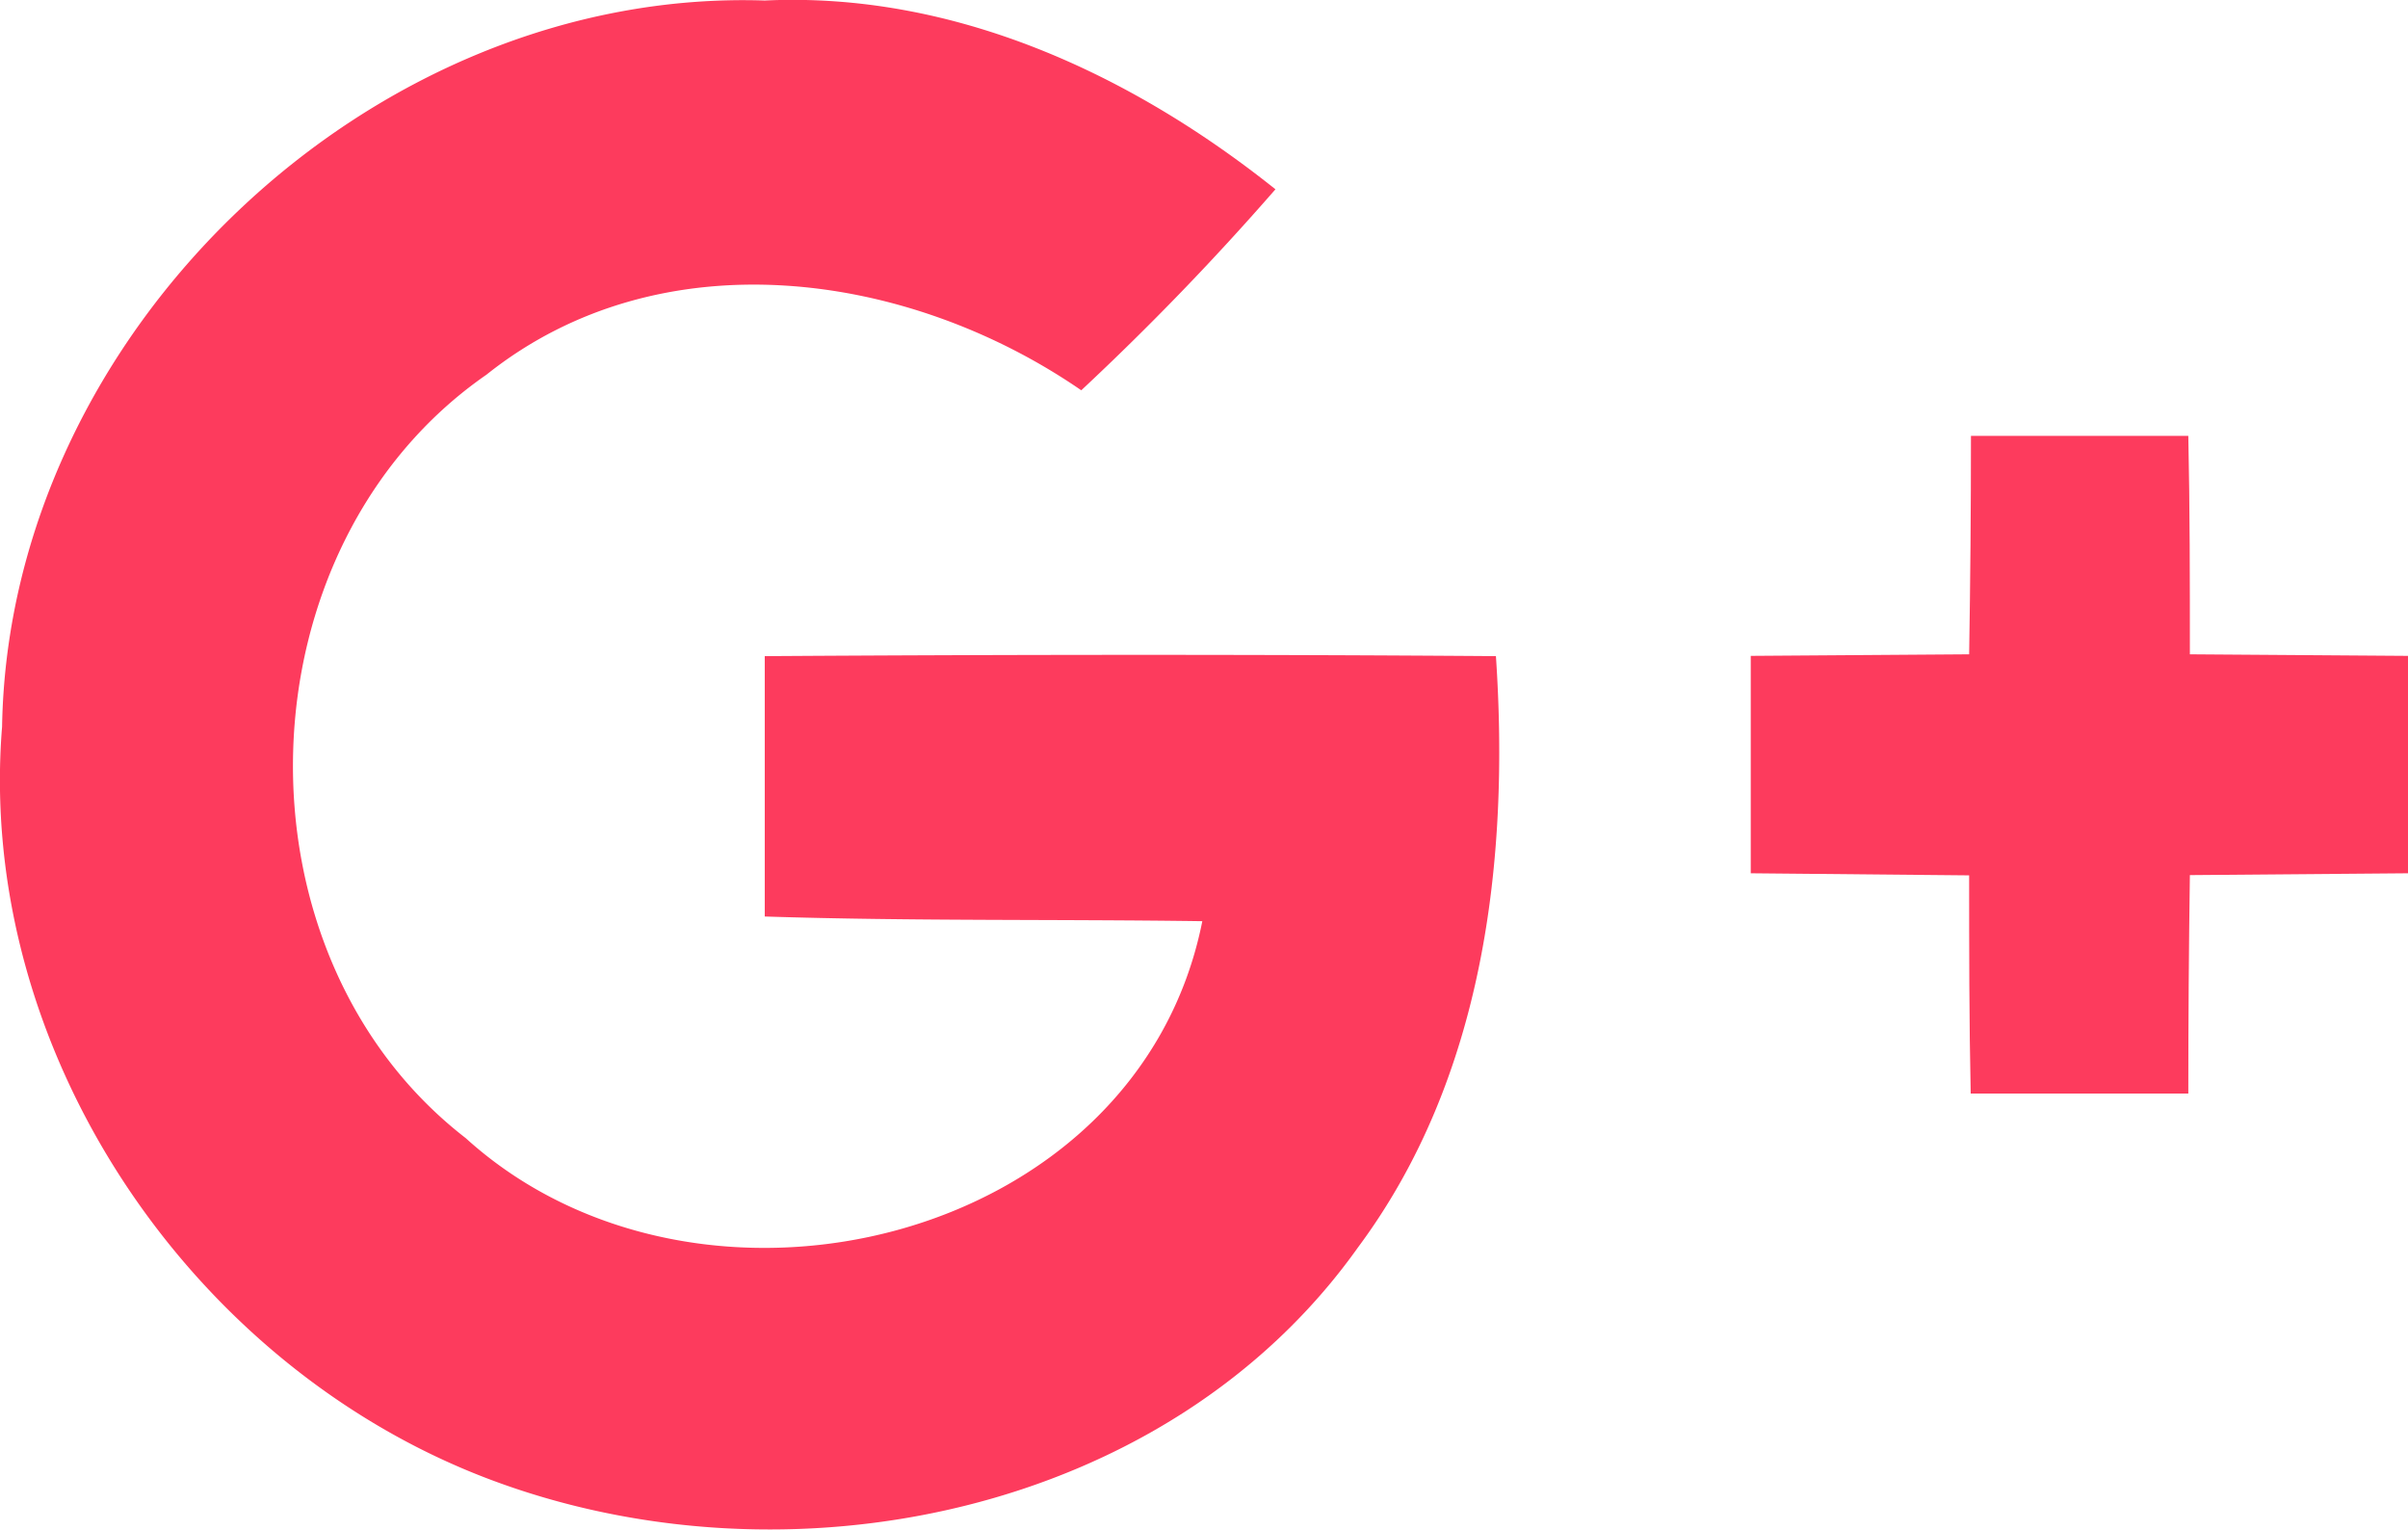
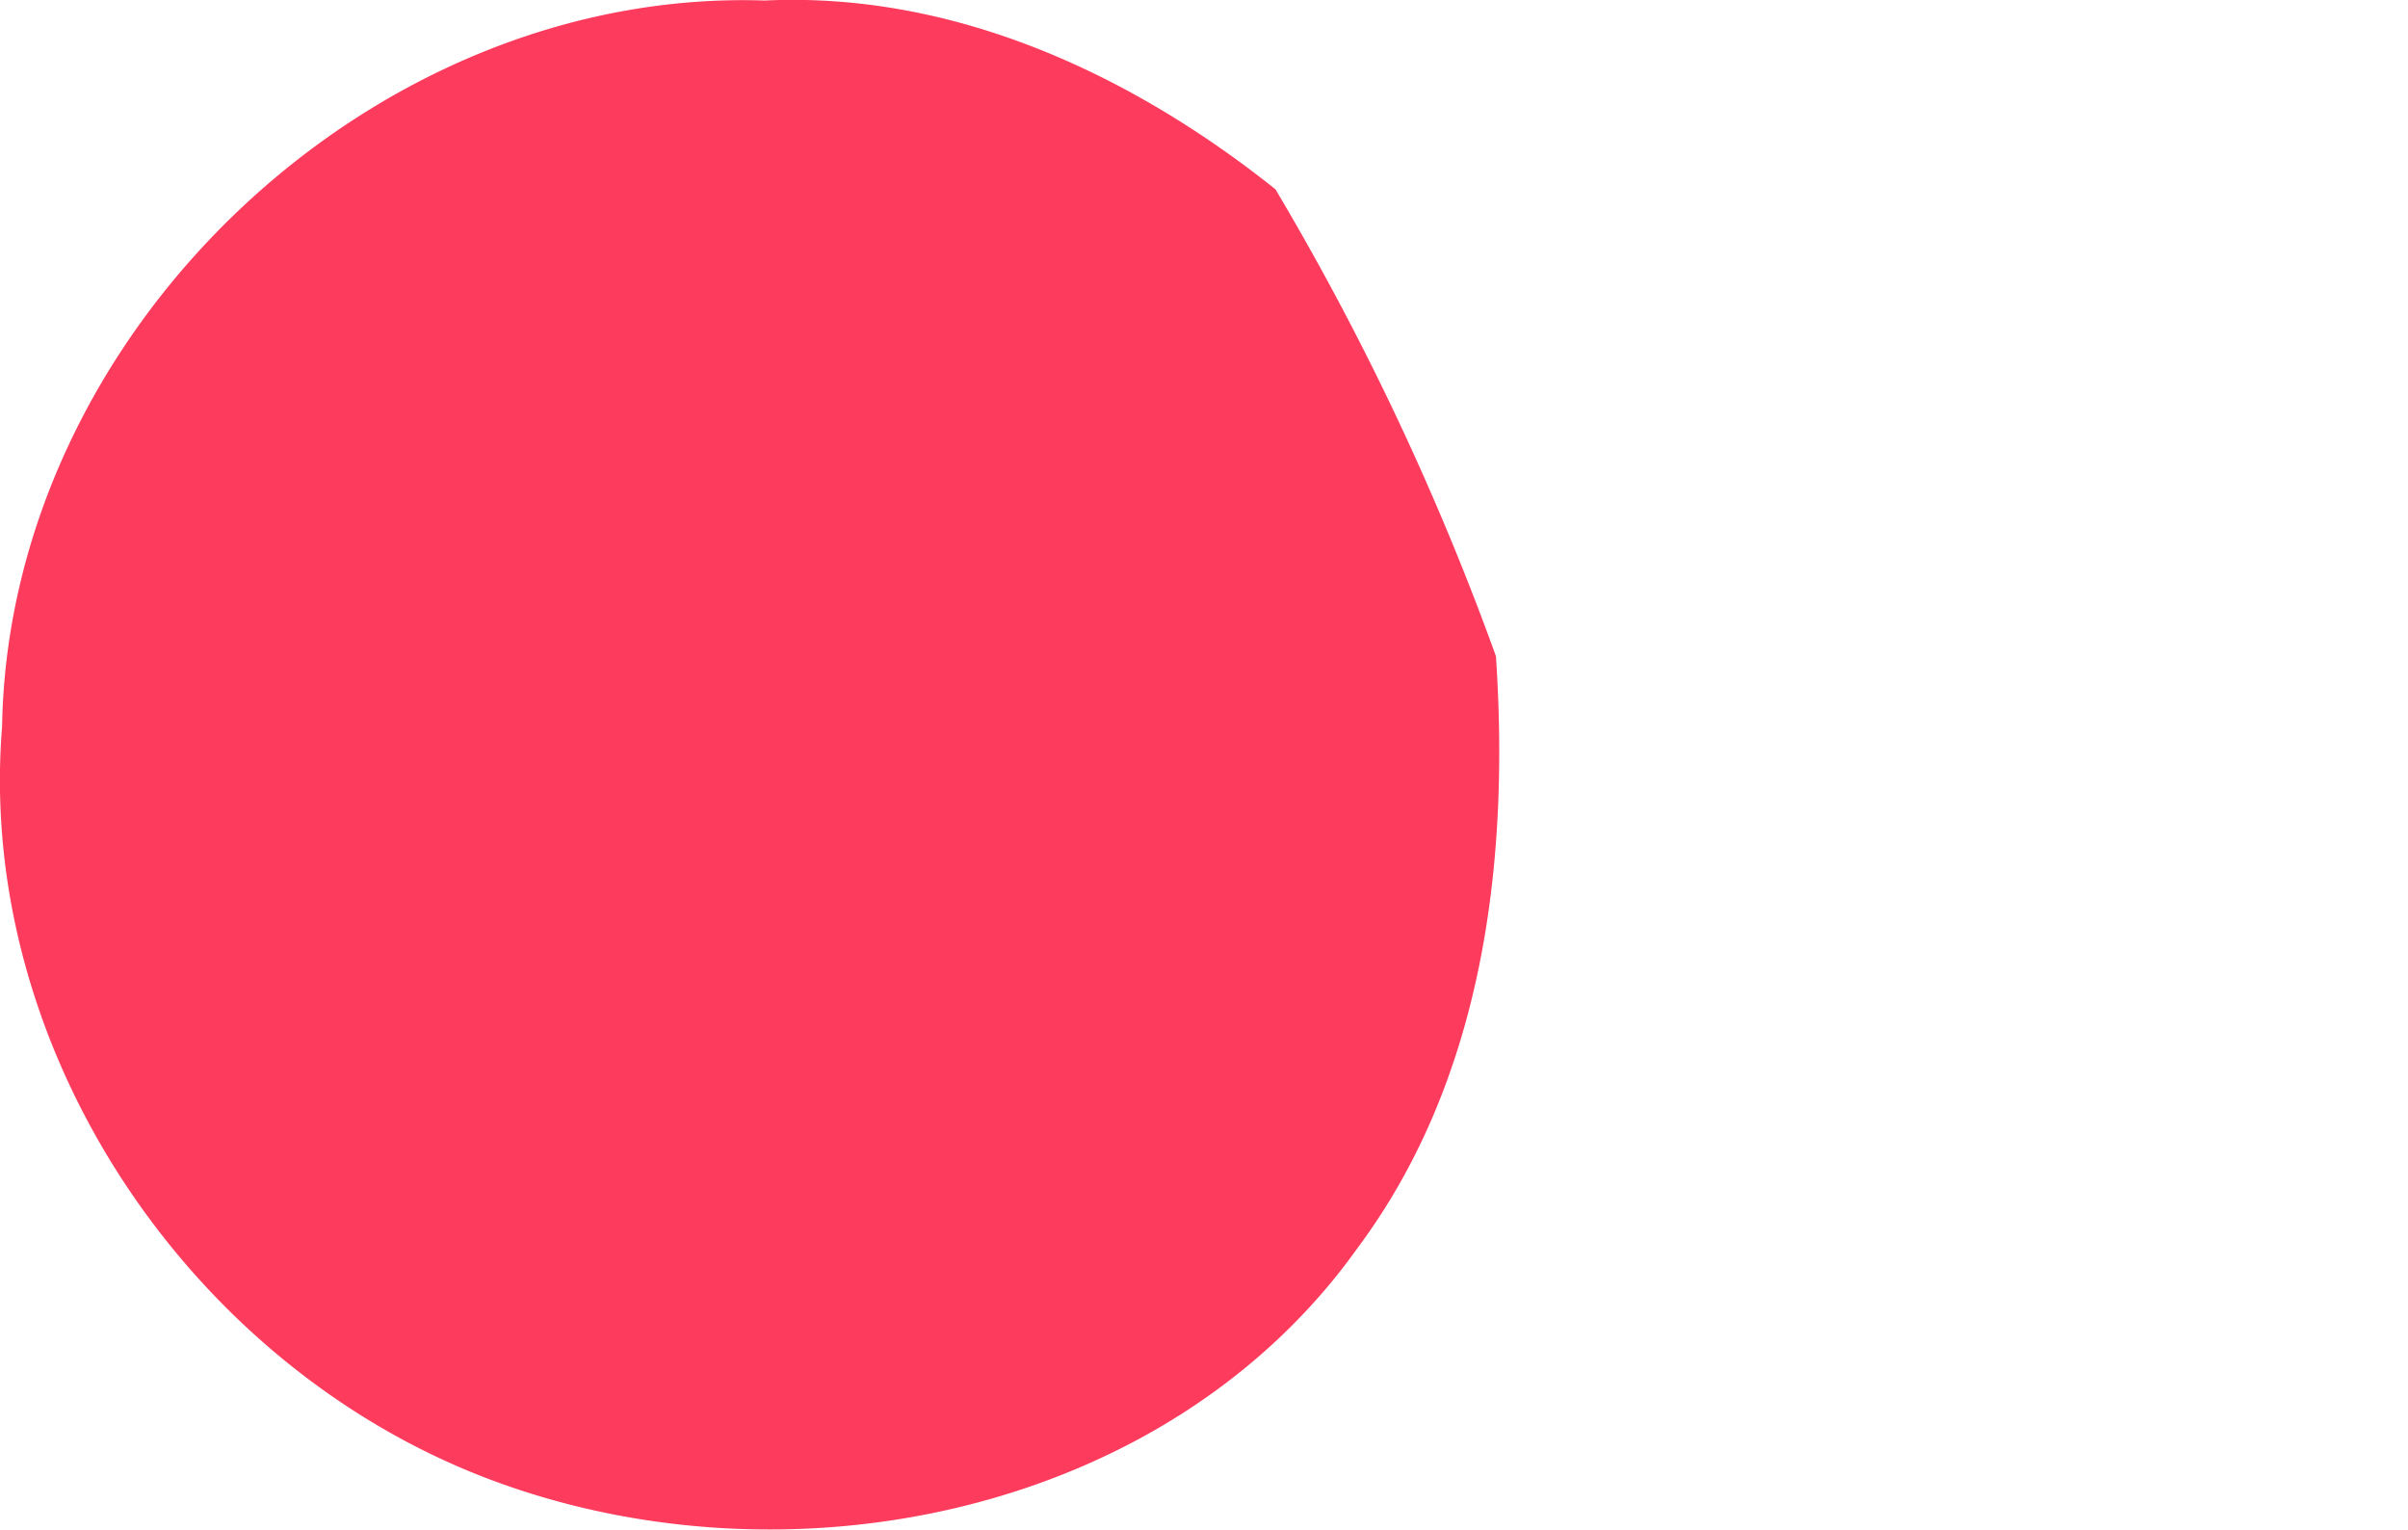
<svg xmlns="http://www.w3.org/2000/svg" id="Icons" viewBox="0 0 92.51 58.77">
  <defs>
    <style>.cls-1{fill:#fd3b5d;}</style>
  </defs>
  <title>Vector Smart Object1</title>
-   <path class="cls-1" d="M0.08,28.94c-1,12.37,7.17,24.51,18.66,28.88s26.12,1.4,33.43-8.88C57,42.45,58,34.09,57.47,26.23c-9.37-.07-18.73-0.06-28.09,0,0,3.34,0,6.68,0,10,5.6,0.18,11.21.1,16.81,0.18-2.47,12.42-19.36,16.44-28.3,8.33-9.19-7.11-8.75-22.71.8-29.32,6.68-5.33,16.17-4,22.85.6A104.6,104.6,0,0,0,49,8.3C43.45,3.87,36.64.71,29.38,1.05,14.25,0.55.33,13.8,0.08,28.94Z" transform="translate(0 -1.03)" />
-   <path class="cls-1" d="M75.72,17.77q0,4.19-.07,8.39l-8.39.06v8.35l8.39,0.08c0,2.79,0,5.58.06,8.38h8.36q0-4.19.06-8.39l8.39-.07V26.22l-8.39-.06c0-2.79,0-5.6-.06-8.39H75.72Z" transform="translate(0 -1.03)" />
+   <path class="cls-1" d="M0.08,28.94c-1,12.37,7.17,24.51,18.66,28.88s26.12,1.4,33.43-8.88C57,42.45,58,34.09,57.47,26.23A104.6,104.6,0,0,0,49,8.3C43.45,3.87,36.64.71,29.38,1.05,14.25,0.55.33,13.8,0.08,28.94Z" transform="translate(0 -1.03)" />
</svg>